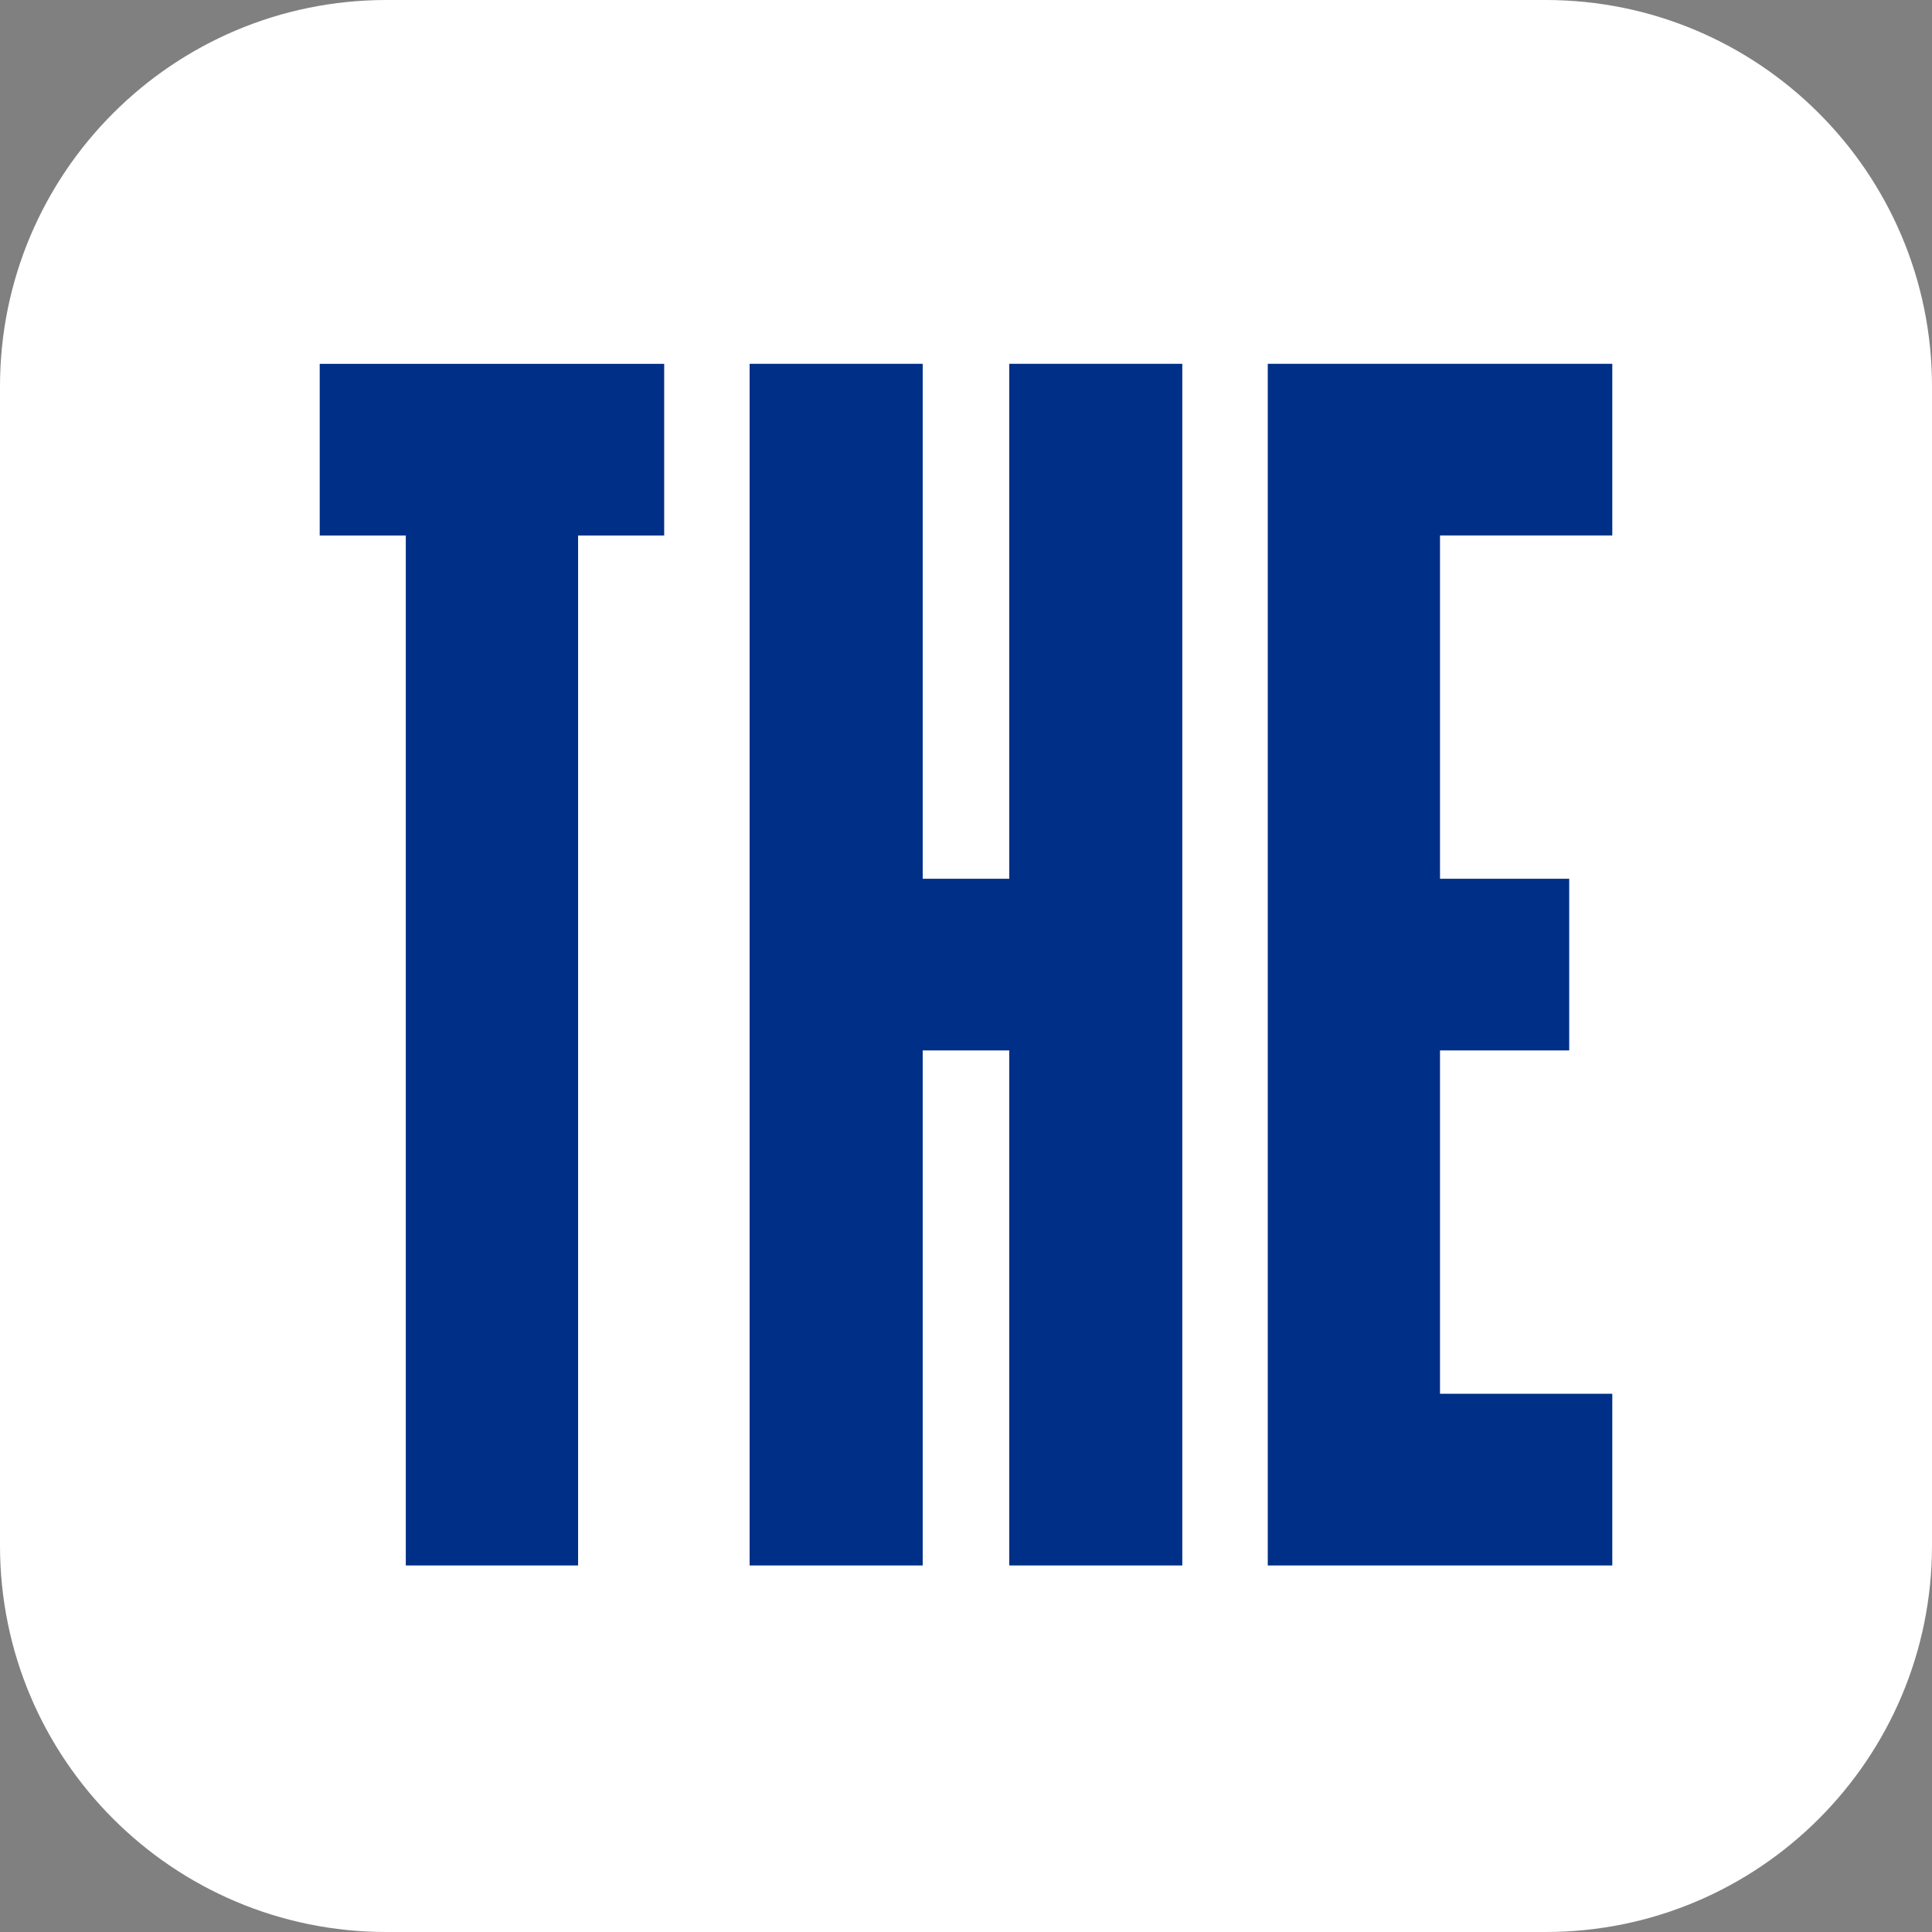
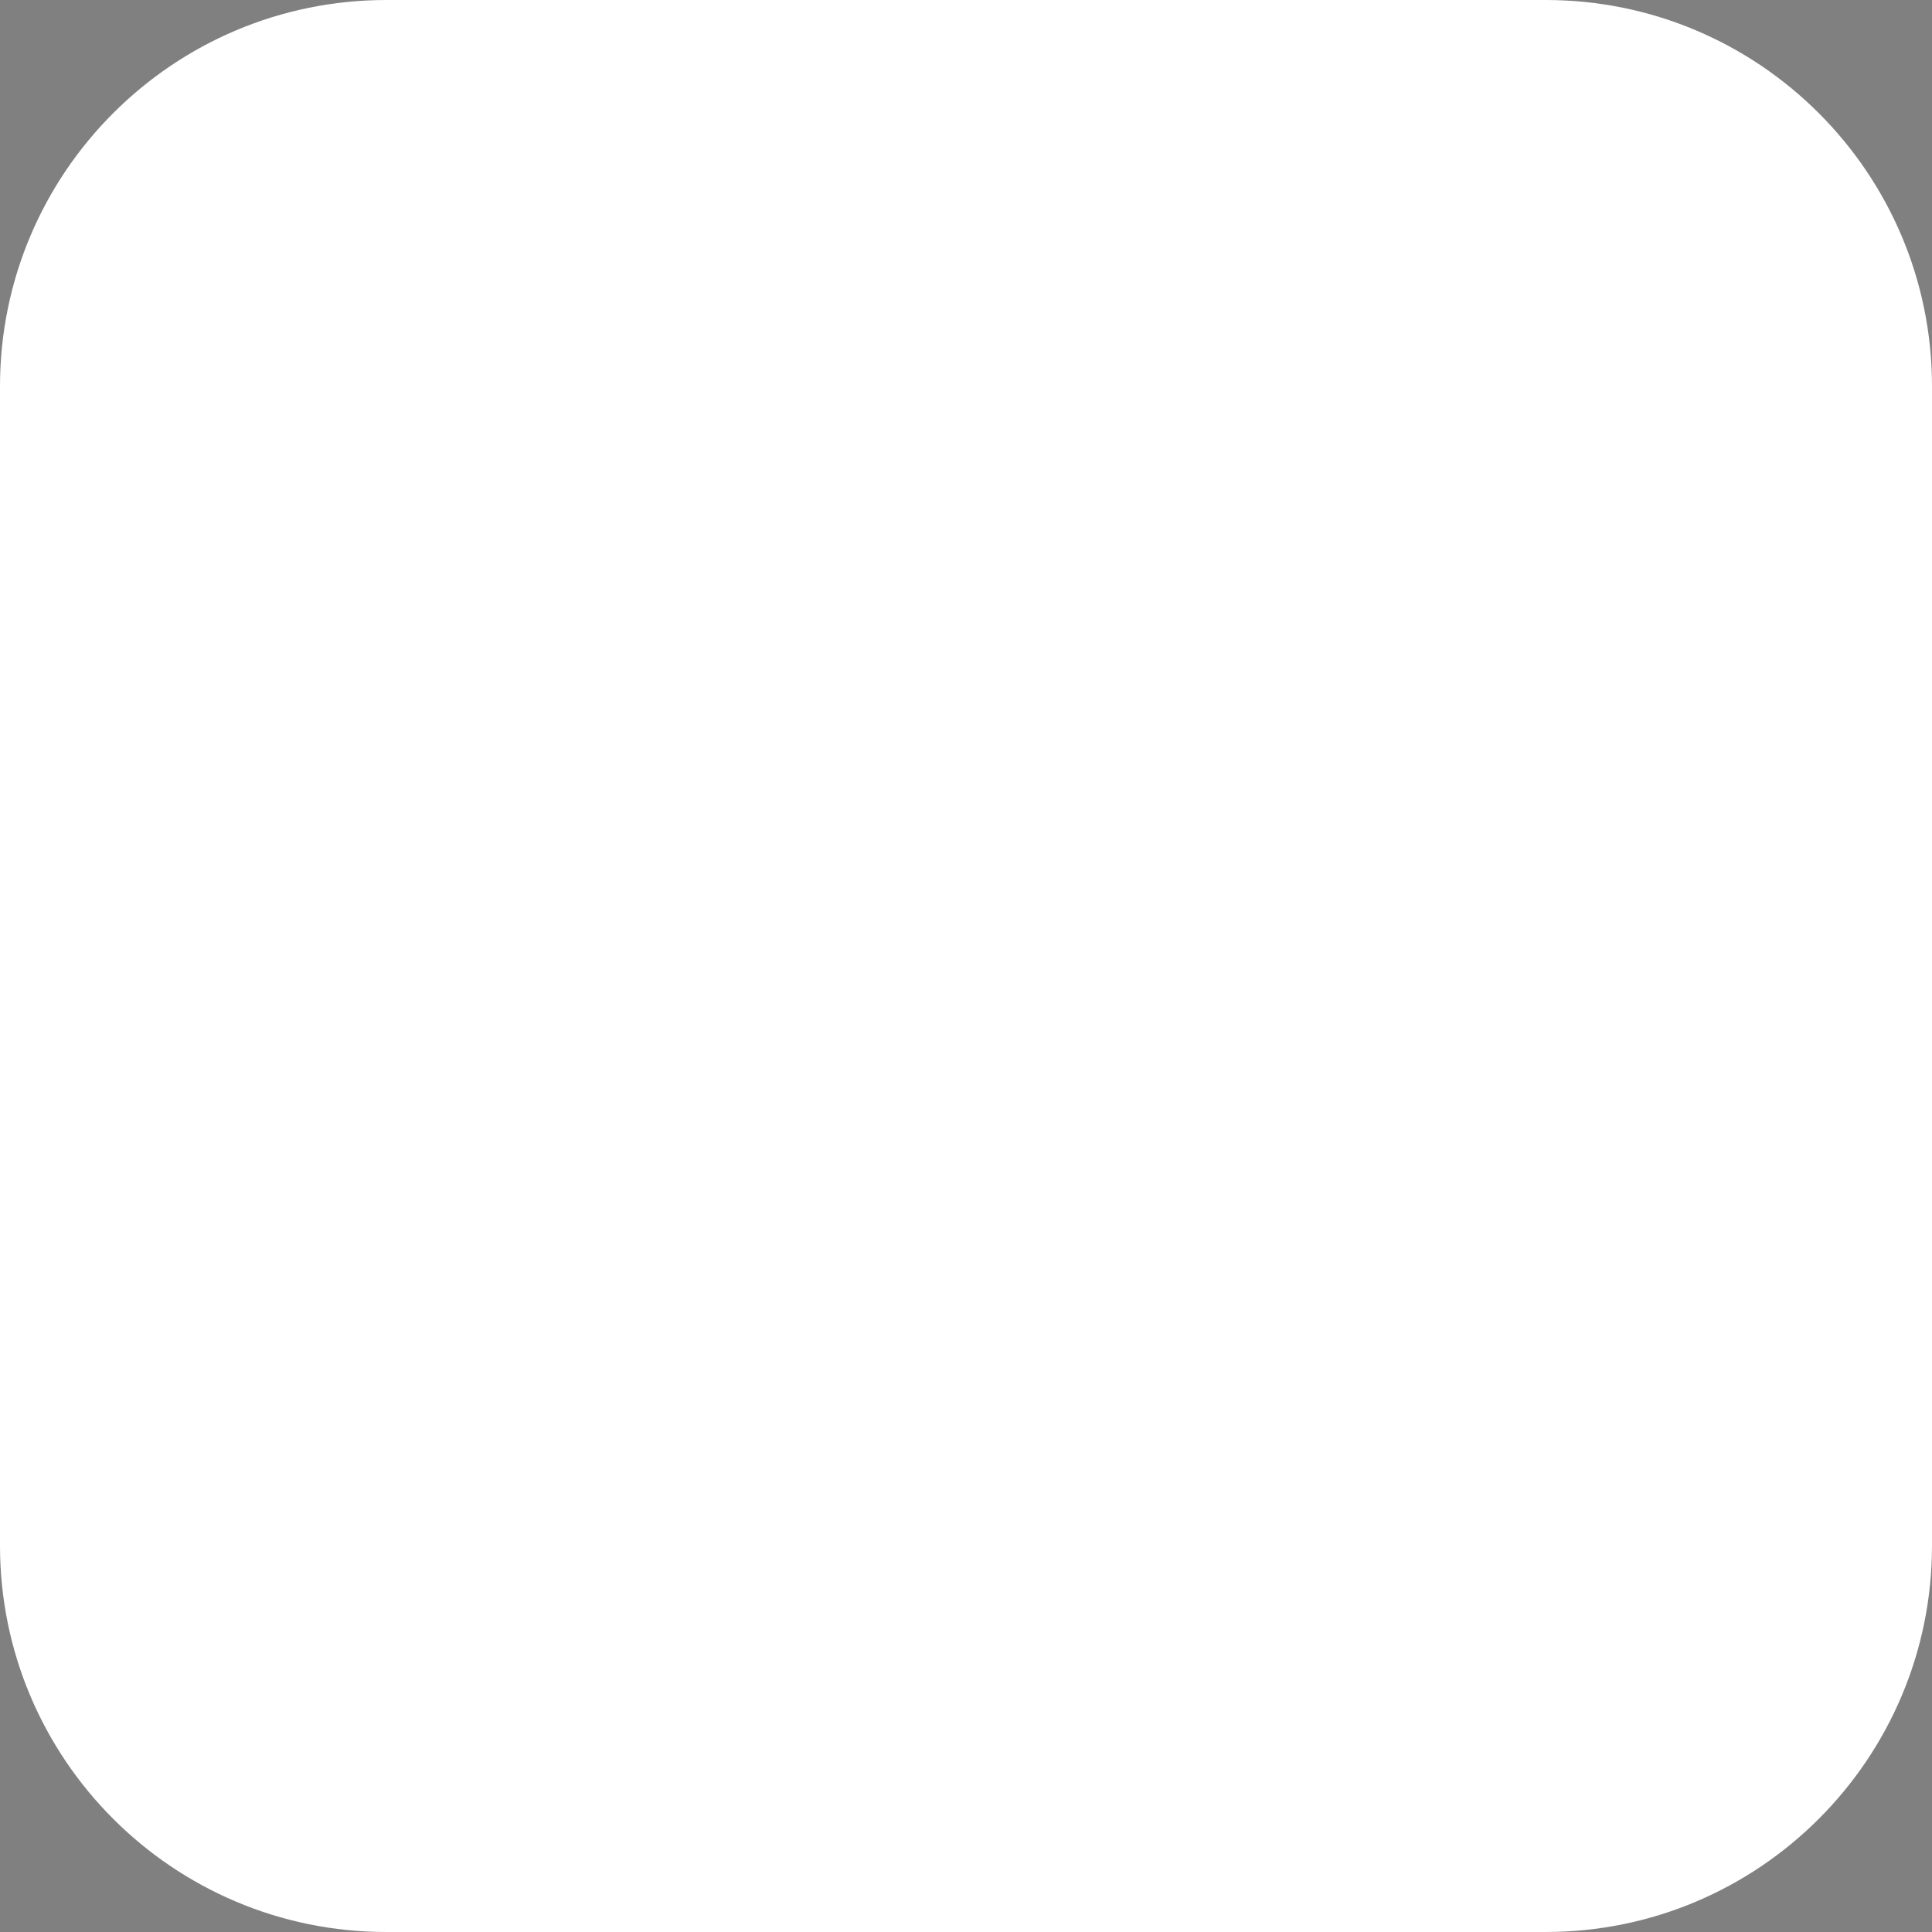
<svg xmlns="http://www.w3.org/2000/svg" width="46" height="46" viewBox="0 0 46 46" fill="none">
  <rect x="0" y="0" width="46" height="46" fill="#808080" stroke="none" />
  <path d="M0 9.2C0 4.119 4.119 0 9.2 0H36.8C41.881 0 46 4.119 46 9.2V36.8C46 41.881 41.881 46 36.8 46H9.2C4.119 46 0 41.881 0 36.8V9.2Z" fill="white" />
-   <path fill-rule="evenodd" clip-rule="evenodd" d="M24.03 8.662V20.923H21.969V8.662H17.848V37.273H21.969V25.01H24.03V37.273H28.15V8.662H24.03ZM7.612 8.663V12.75H9.662V37.273H13.764V12.75H15.814V8.663H7.612ZM30.185 37.273V8.662H38.388V12.749H34.286V20.923H37.362V25.01H34.286V33.185H38.388V37.273H30.185Z" fill="#002F87" />
</svg>